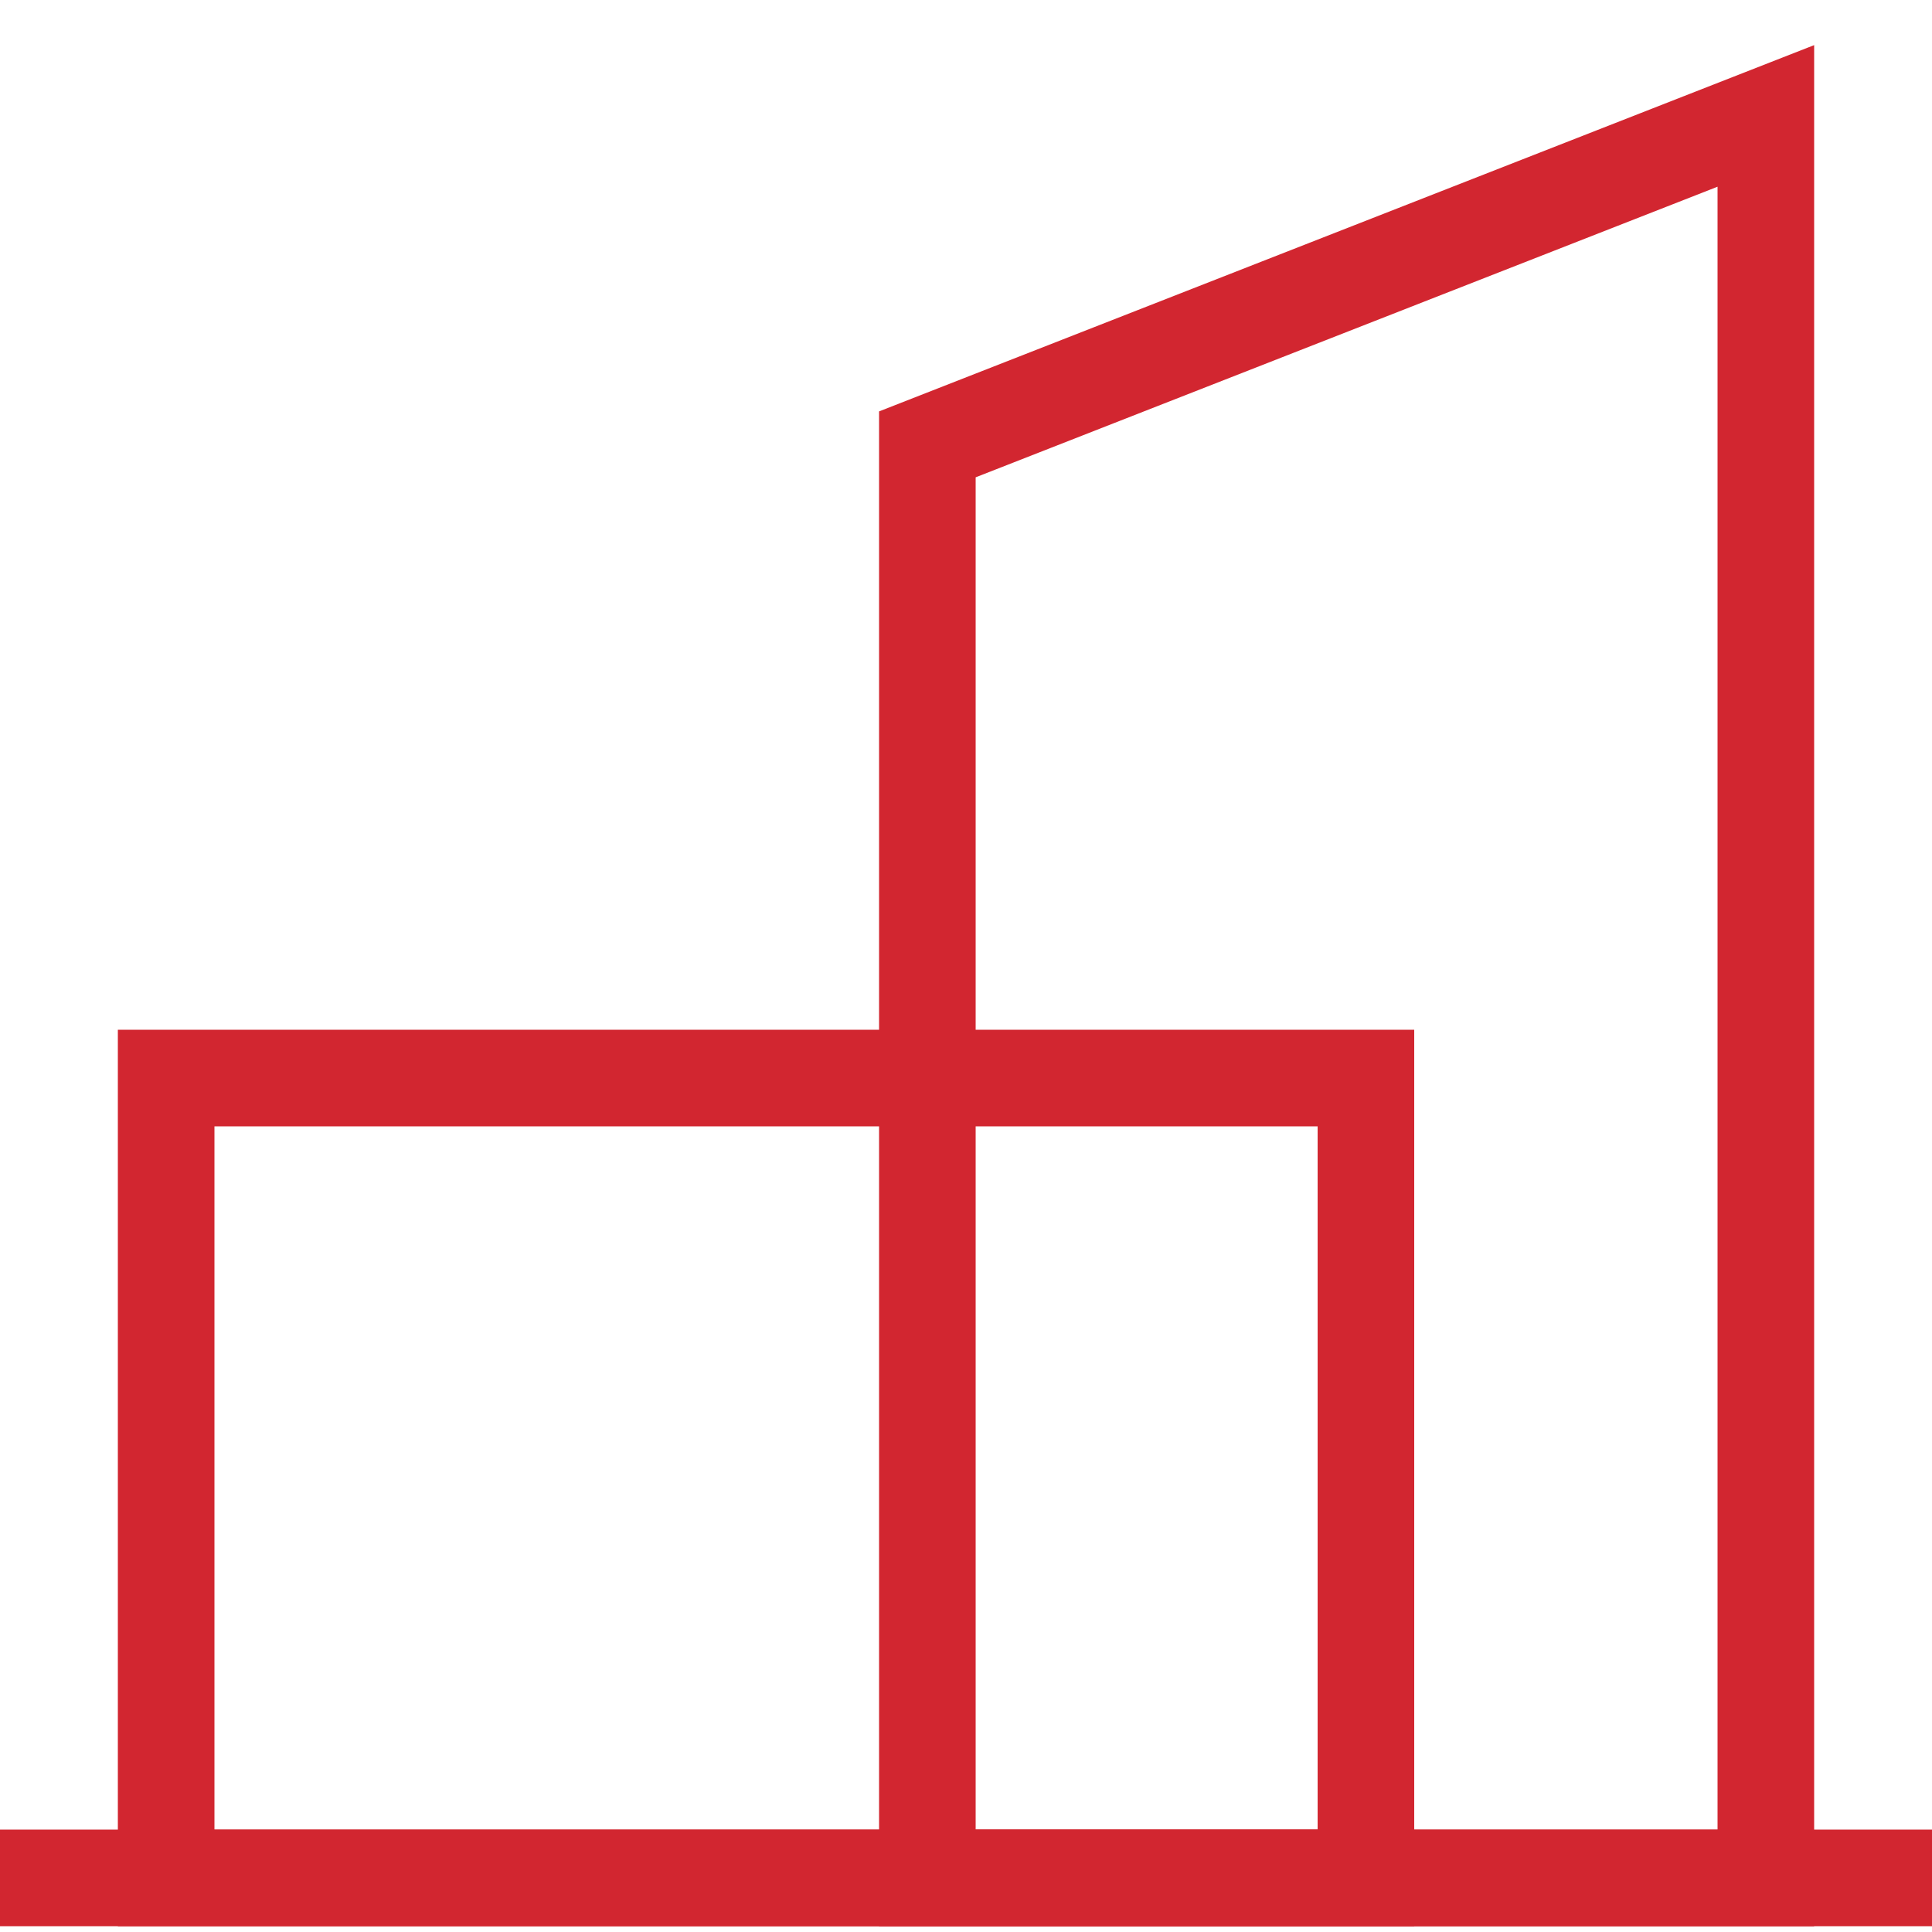
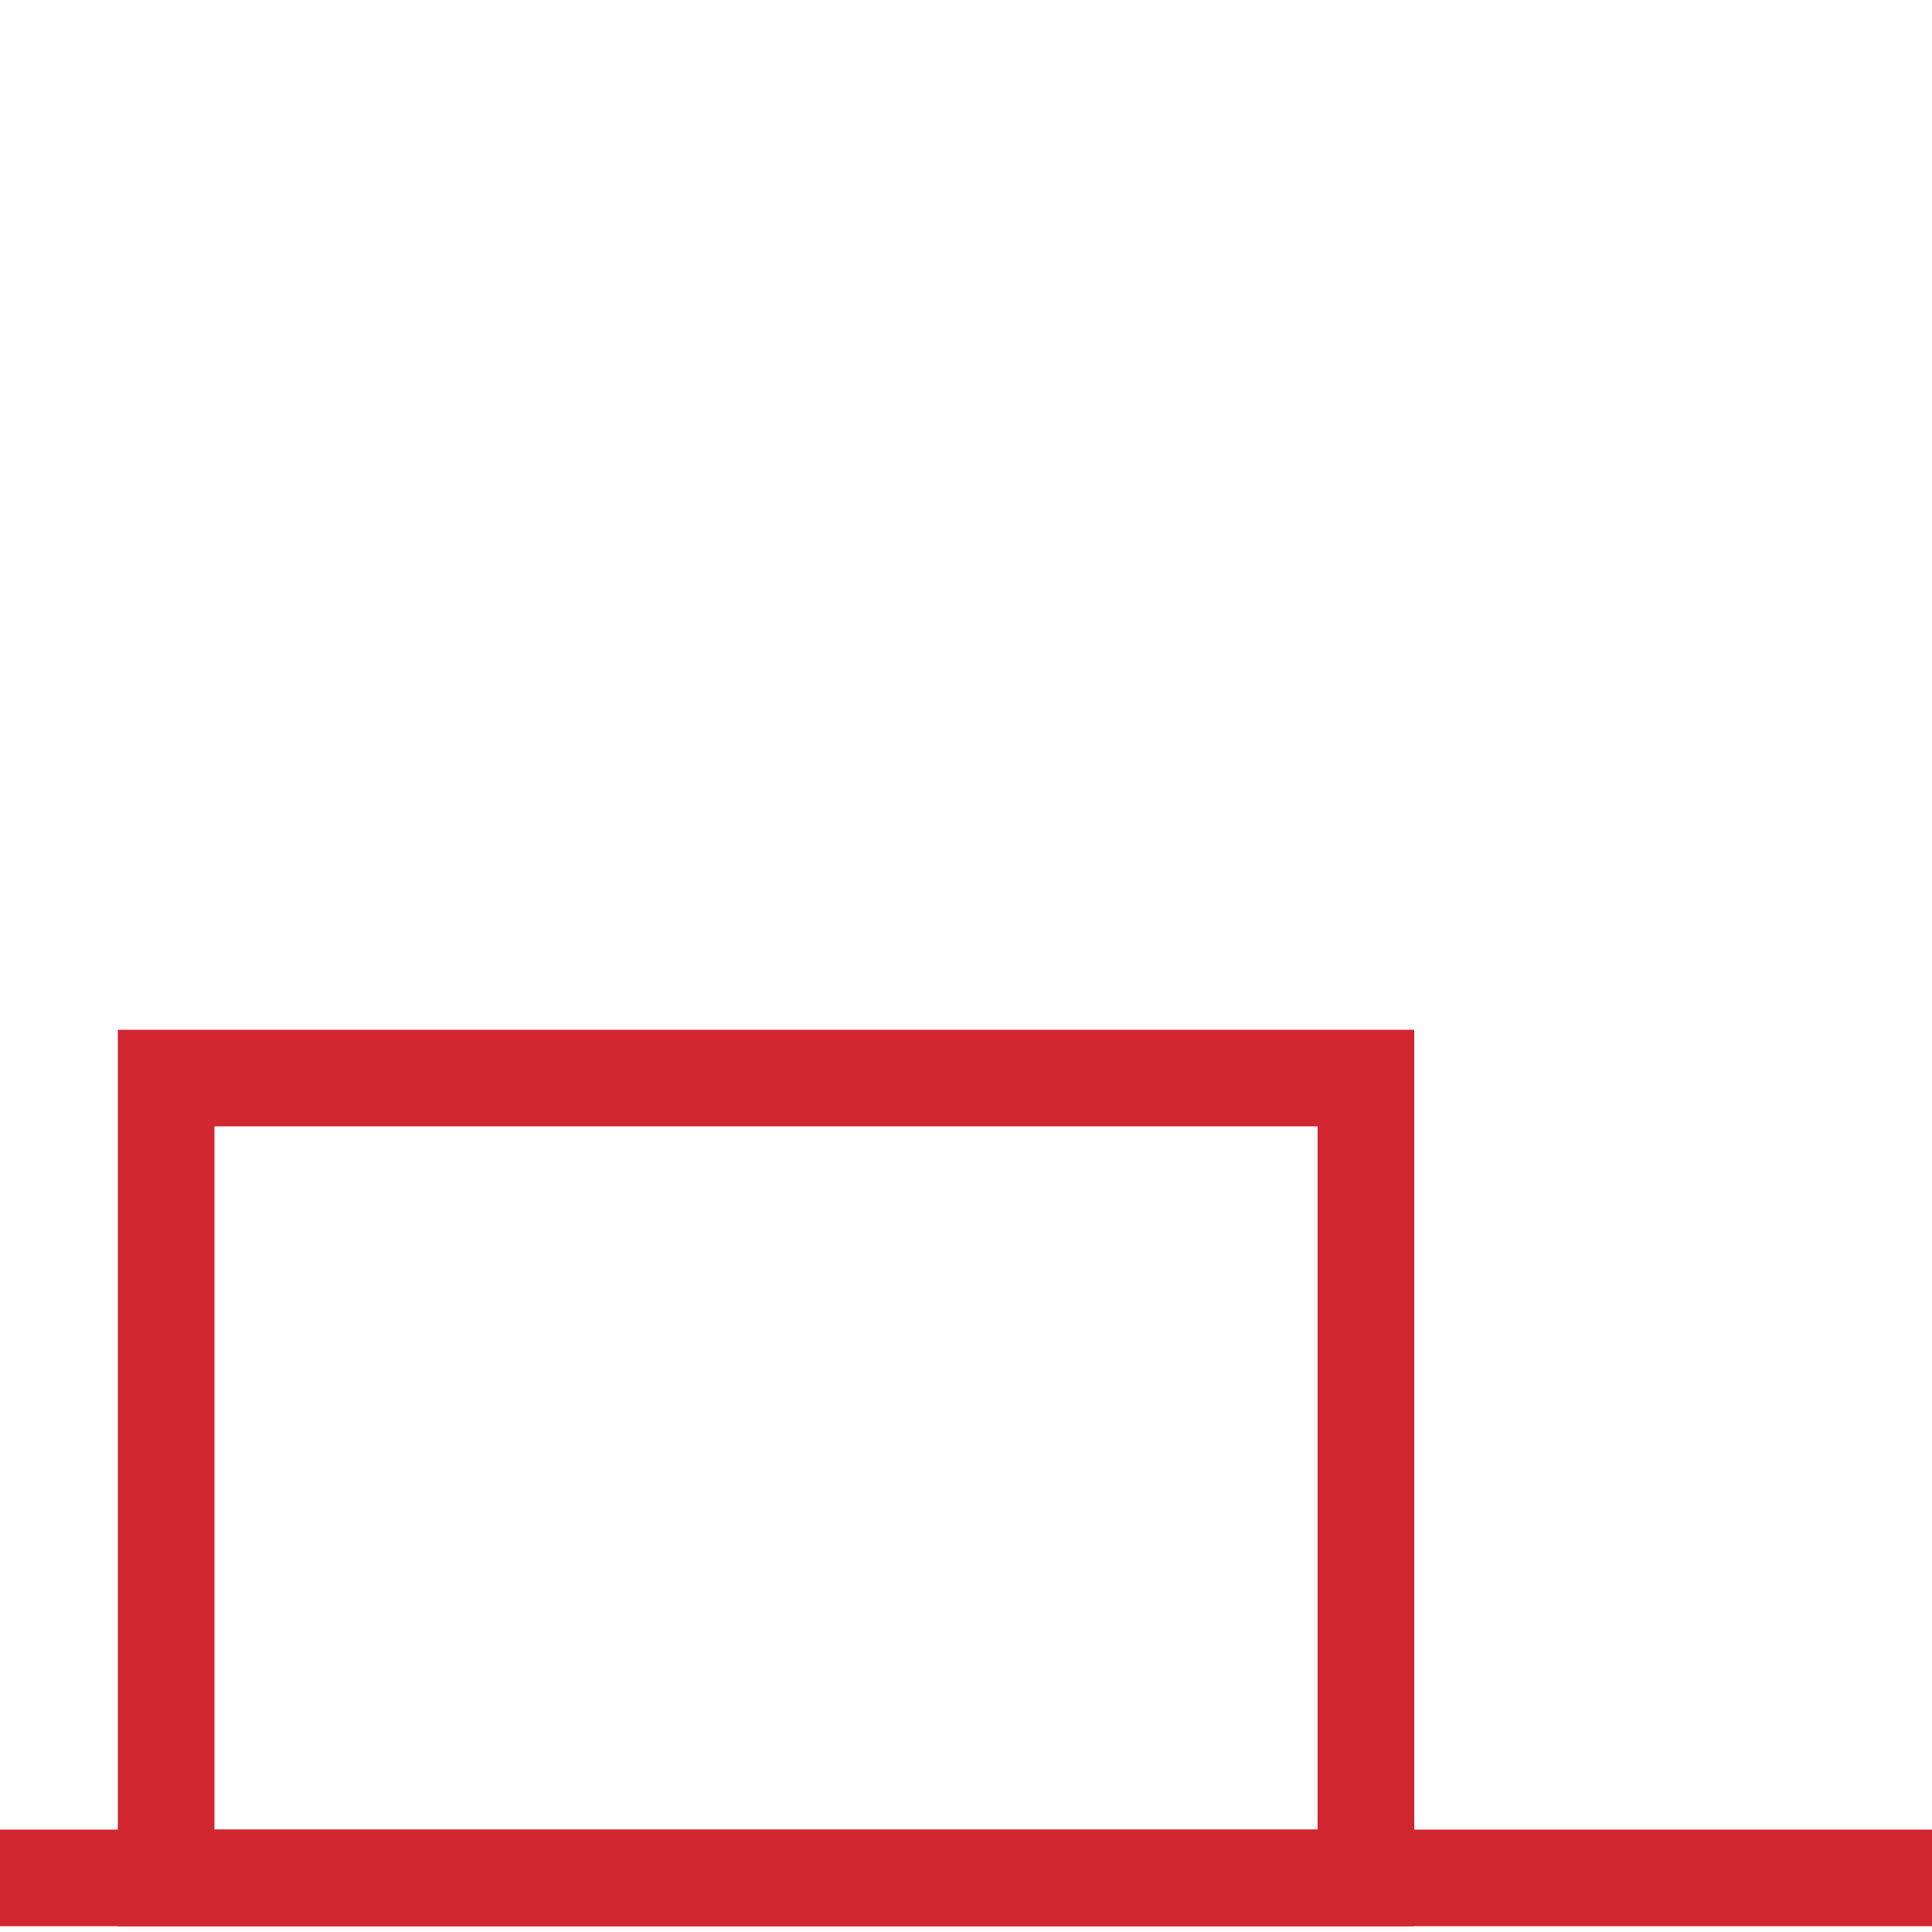
<svg xmlns="http://www.w3.org/2000/svg" id="Layer_1" version="1.1" viewBox="0 0 100 100">
  <line y1="97.2" x2="100" y2="97.2" fill="none" stroke="#d22630" stroke-miterlimit="10" stroke-width="5" />
  <rect x="8.6" y="55.8" width="62.1" height="41.4" fill="none" stroke="#d22630" stroke-miterlimit="10" stroke-width="5" />
-   <polygon points="91.4 6 48 23 48 97.2 91.4 97.2 91.4 6" fill="none" stroke="#d22630" stroke-miterlimit="10" stroke-width="5" />
</svg>